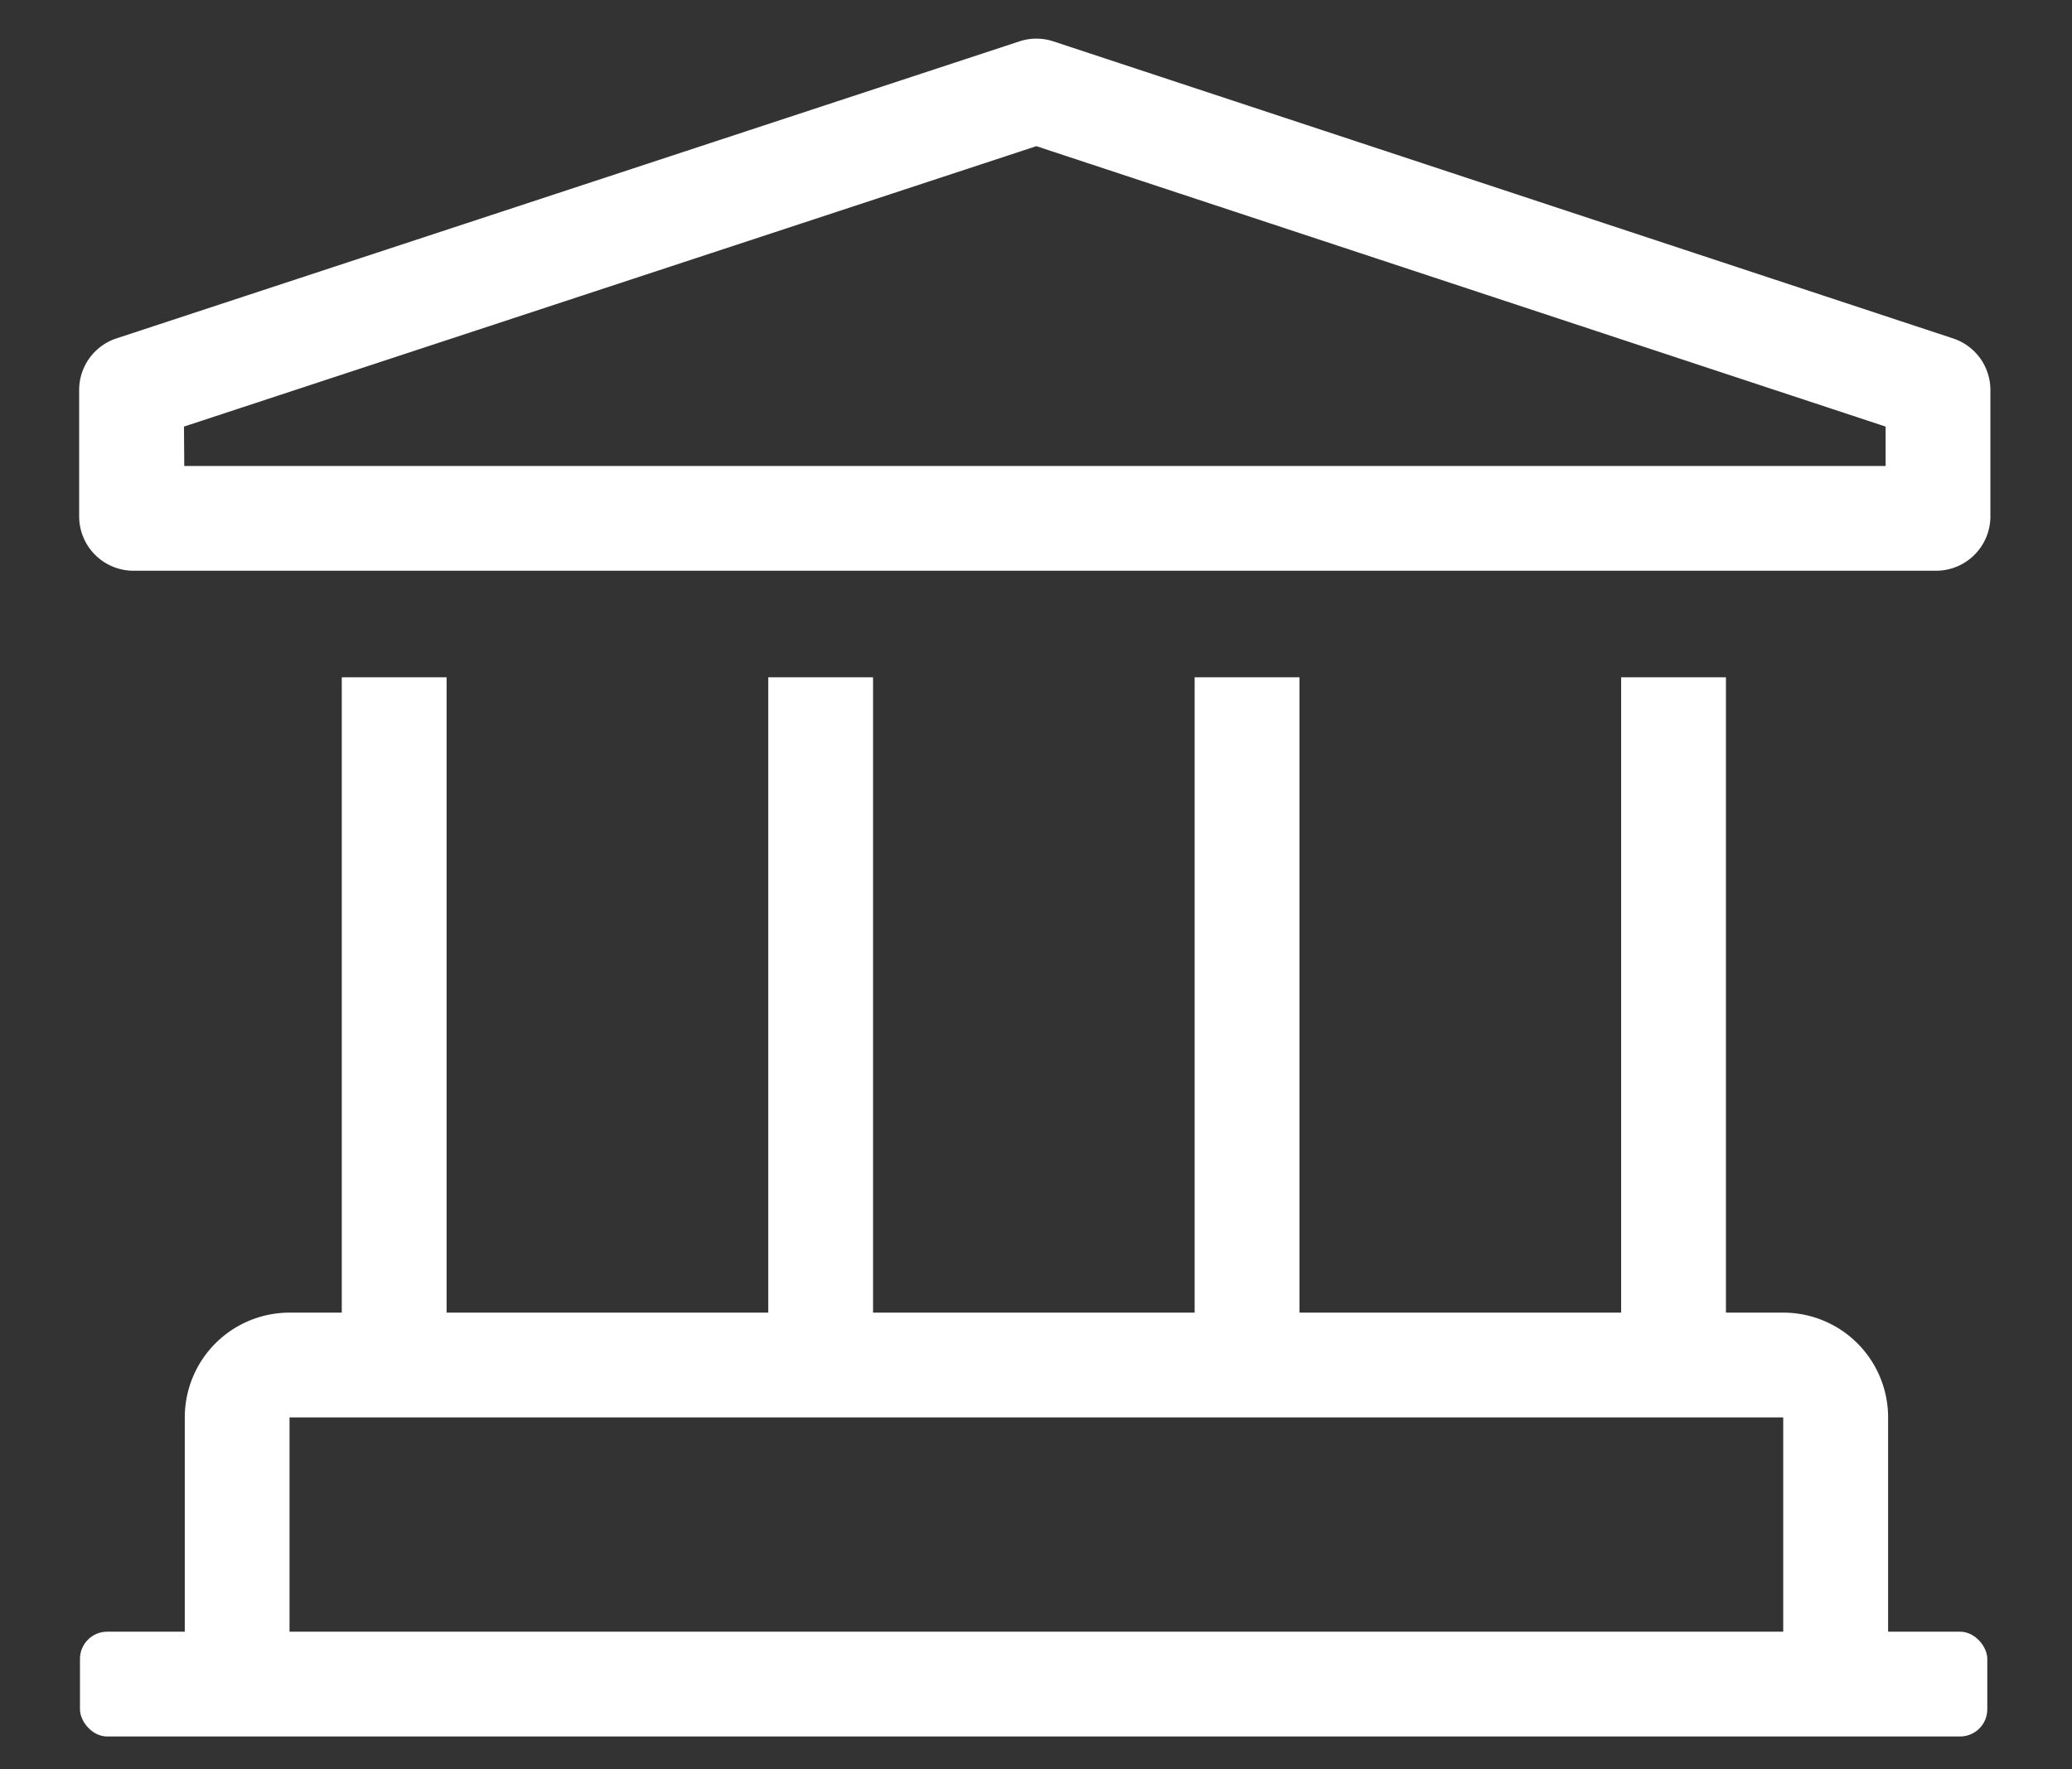
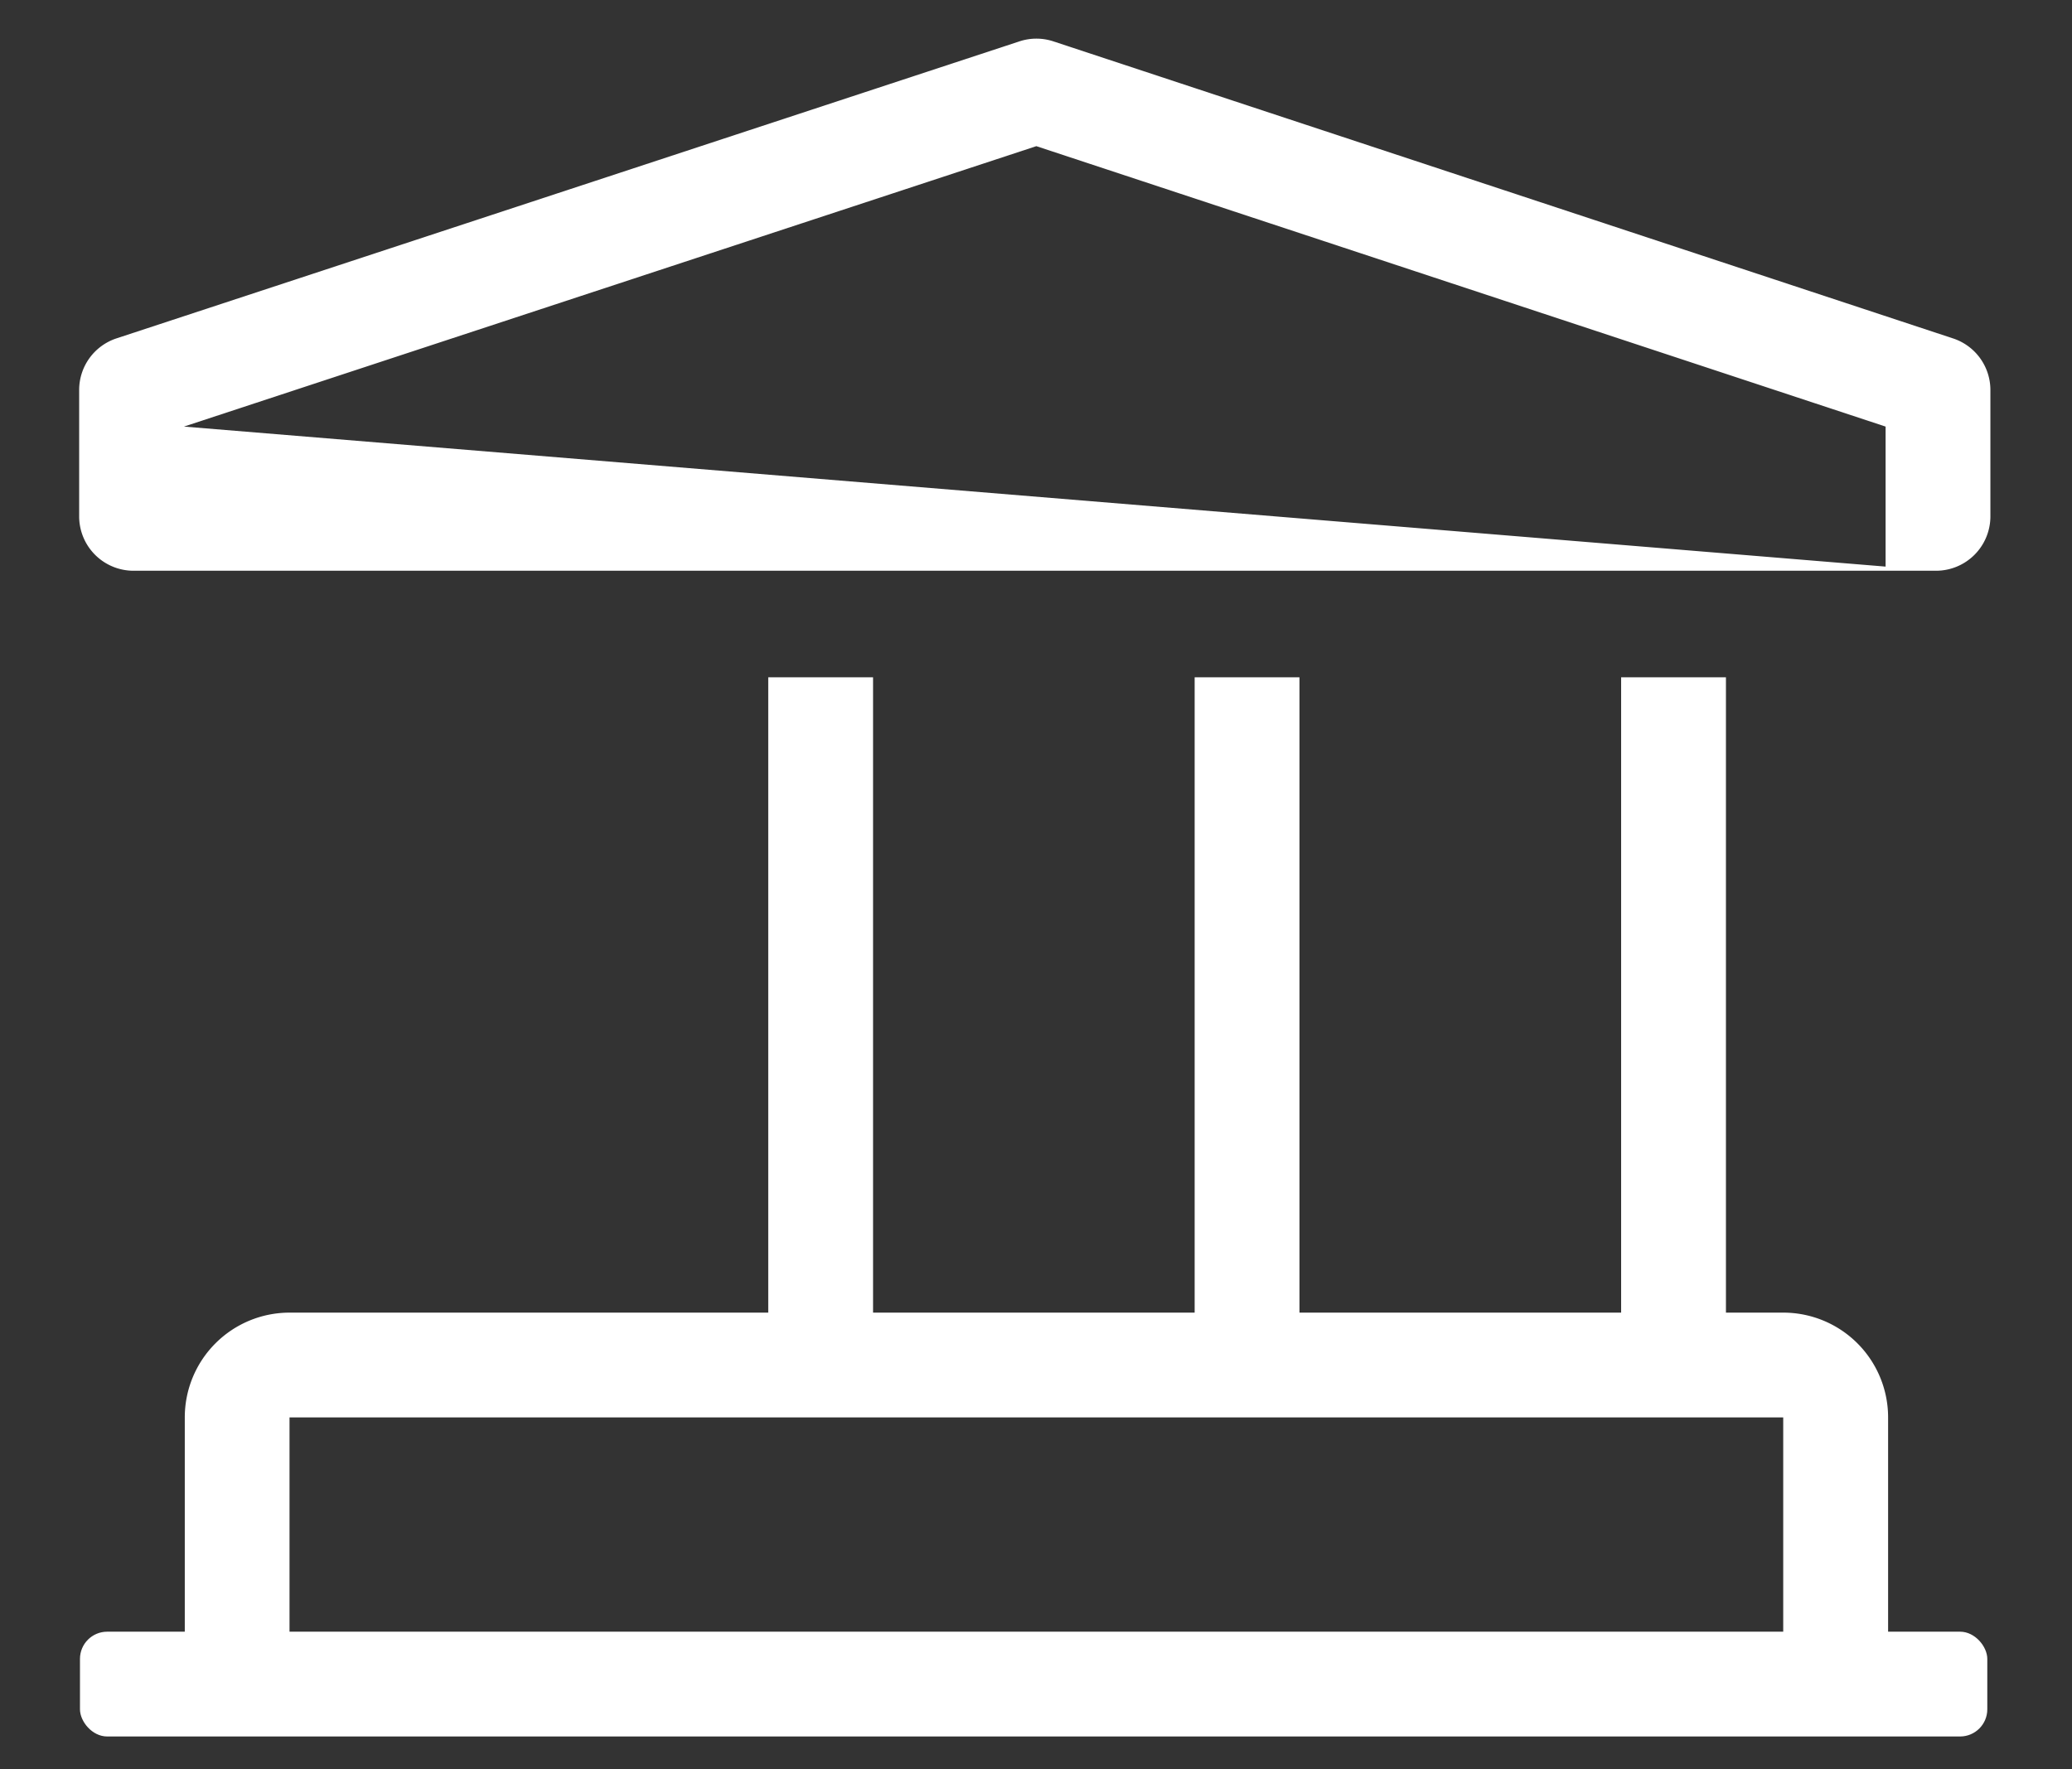
<svg xmlns="http://www.w3.org/2000/svg" id="icon" viewBox="0 0 280.33 239.43">
  <rect x="0" y="0" width="280.33" height="239.43" fill="#333333" stroke="none" />
  <defs>
    <style>.cls-1{fill:#fff;}</style>
  </defs>
  <title>CFC-stat-icons-04</title>
  <rect class="cls-1" x="10.82" y="220.82" width="258.05" height="14.18" rx="3.68" />
  <path class="cls-1" d="M255.45,227.91H241.26V191.82H39.17v36.09H25V191.82a14.18,14.18,0,0,1,14.18-14.18H241.26a14.18,14.18,0,0,1,14.19,14.18Z" />
  <rect class="cls-1" x="219.33" y="91.66" width="14.18" height="93.6" />
-   <rect class="cls-1" x="46.24" y="91.66" width="14.18" height="93.6" />
  <rect class="cls-1" x="103.94" y="91.66" width="14.18" height="93.6" />
  <rect class="cls-1" x="161.63" y="91.66" width="14.18" height="93.6" />
-   <path class="cls-1" d="M261.93,77.24H18.07a7.36,7.36,0,0,1-7.36-7.35V52.79a7.35,7.35,0,0,1,5.06-7L137.92,5.6a7.31,7.31,0,0,1,4.6,0l121.72,40.2a7.35,7.35,0,0,1,5.05,7v17.1A7.36,7.36,0,0,1,261.93,77.24Zm-237-14.18H255.11V57.73L140.21,19.78,24.89,57.73Z" />
+   <path class="cls-1" d="M261.93,77.24H18.07a7.36,7.36,0,0,1-7.36-7.35V52.79a7.35,7.35,0,0,1,5.06-7L137.92,5.6a7.31,7.31,0,0,1,4.6,0l121.72,40.2a7.35,7.35,0,0,1,5.05,7v17.1A7.36,7.36,0,0,1,261.93,77.24ZH255.11V57.73L140.21,19.78,24.89,57.73Z" />
</svg>